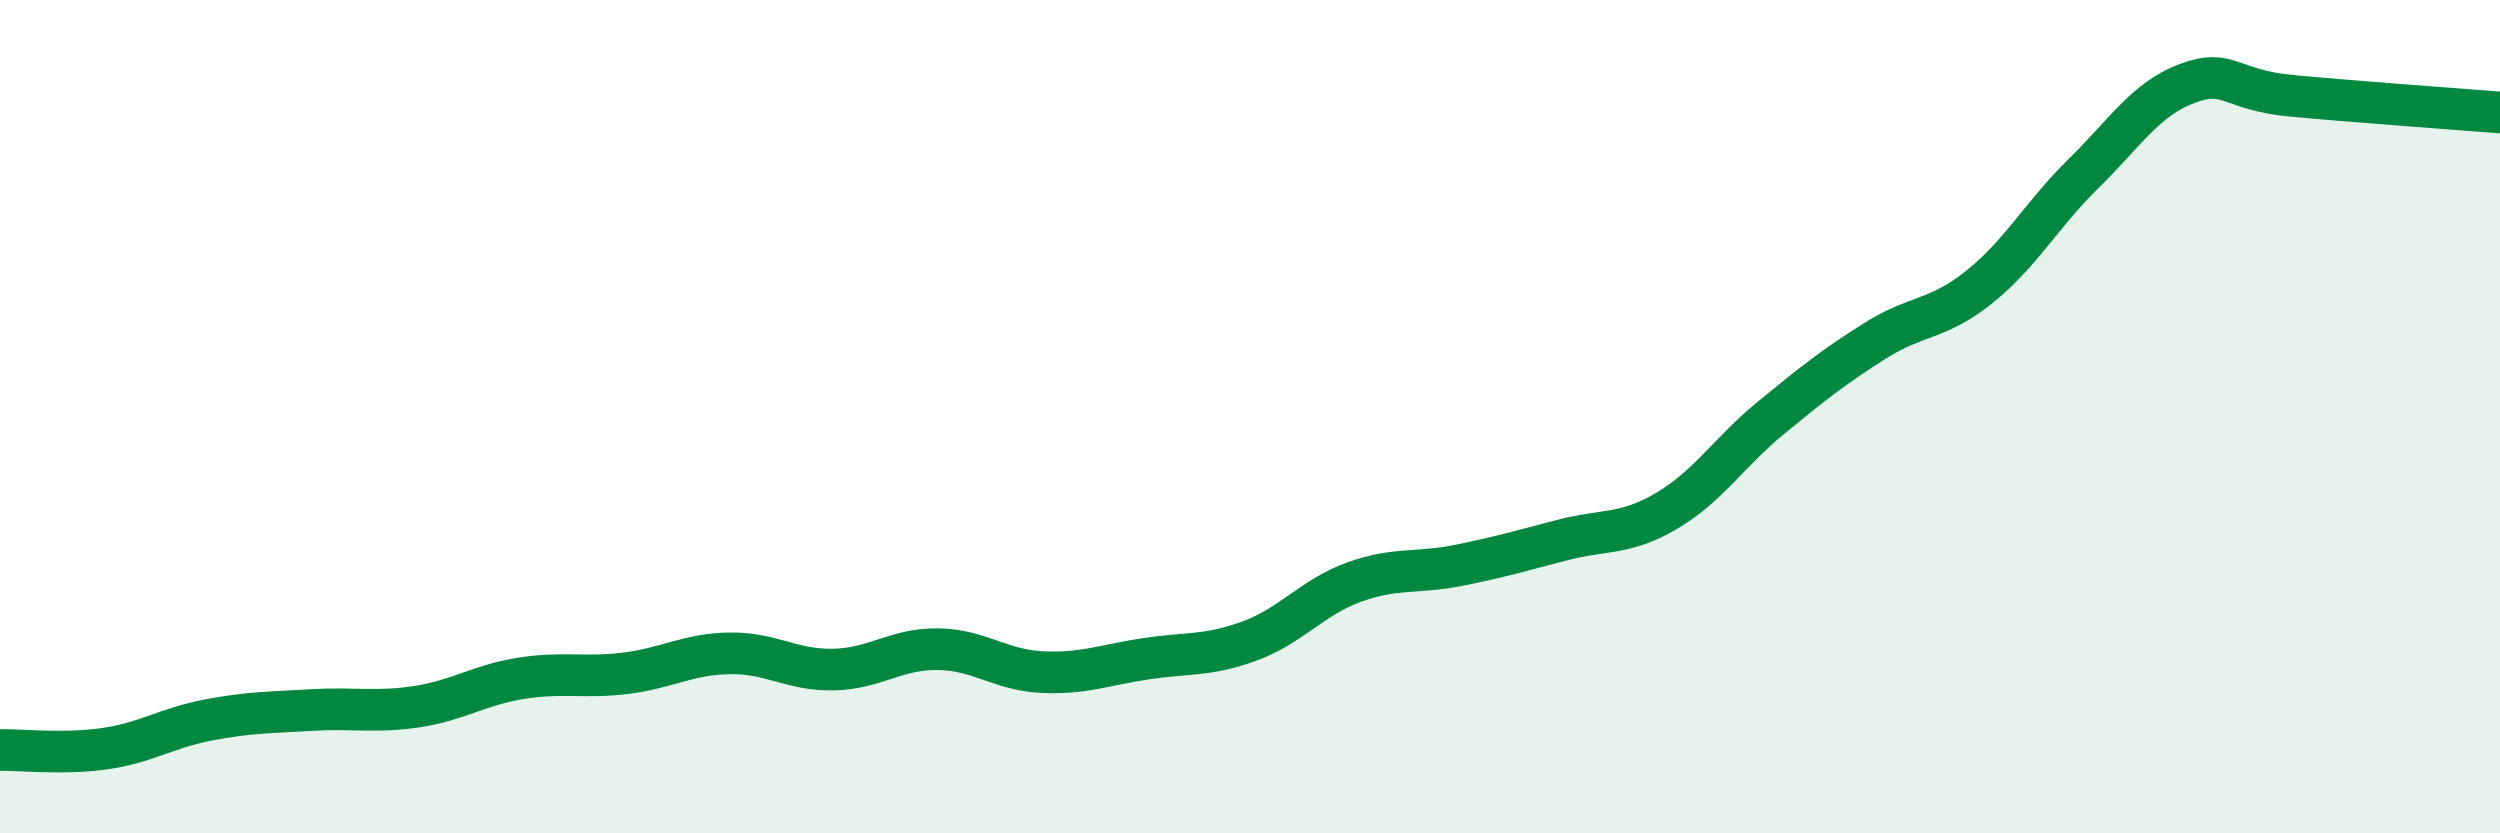
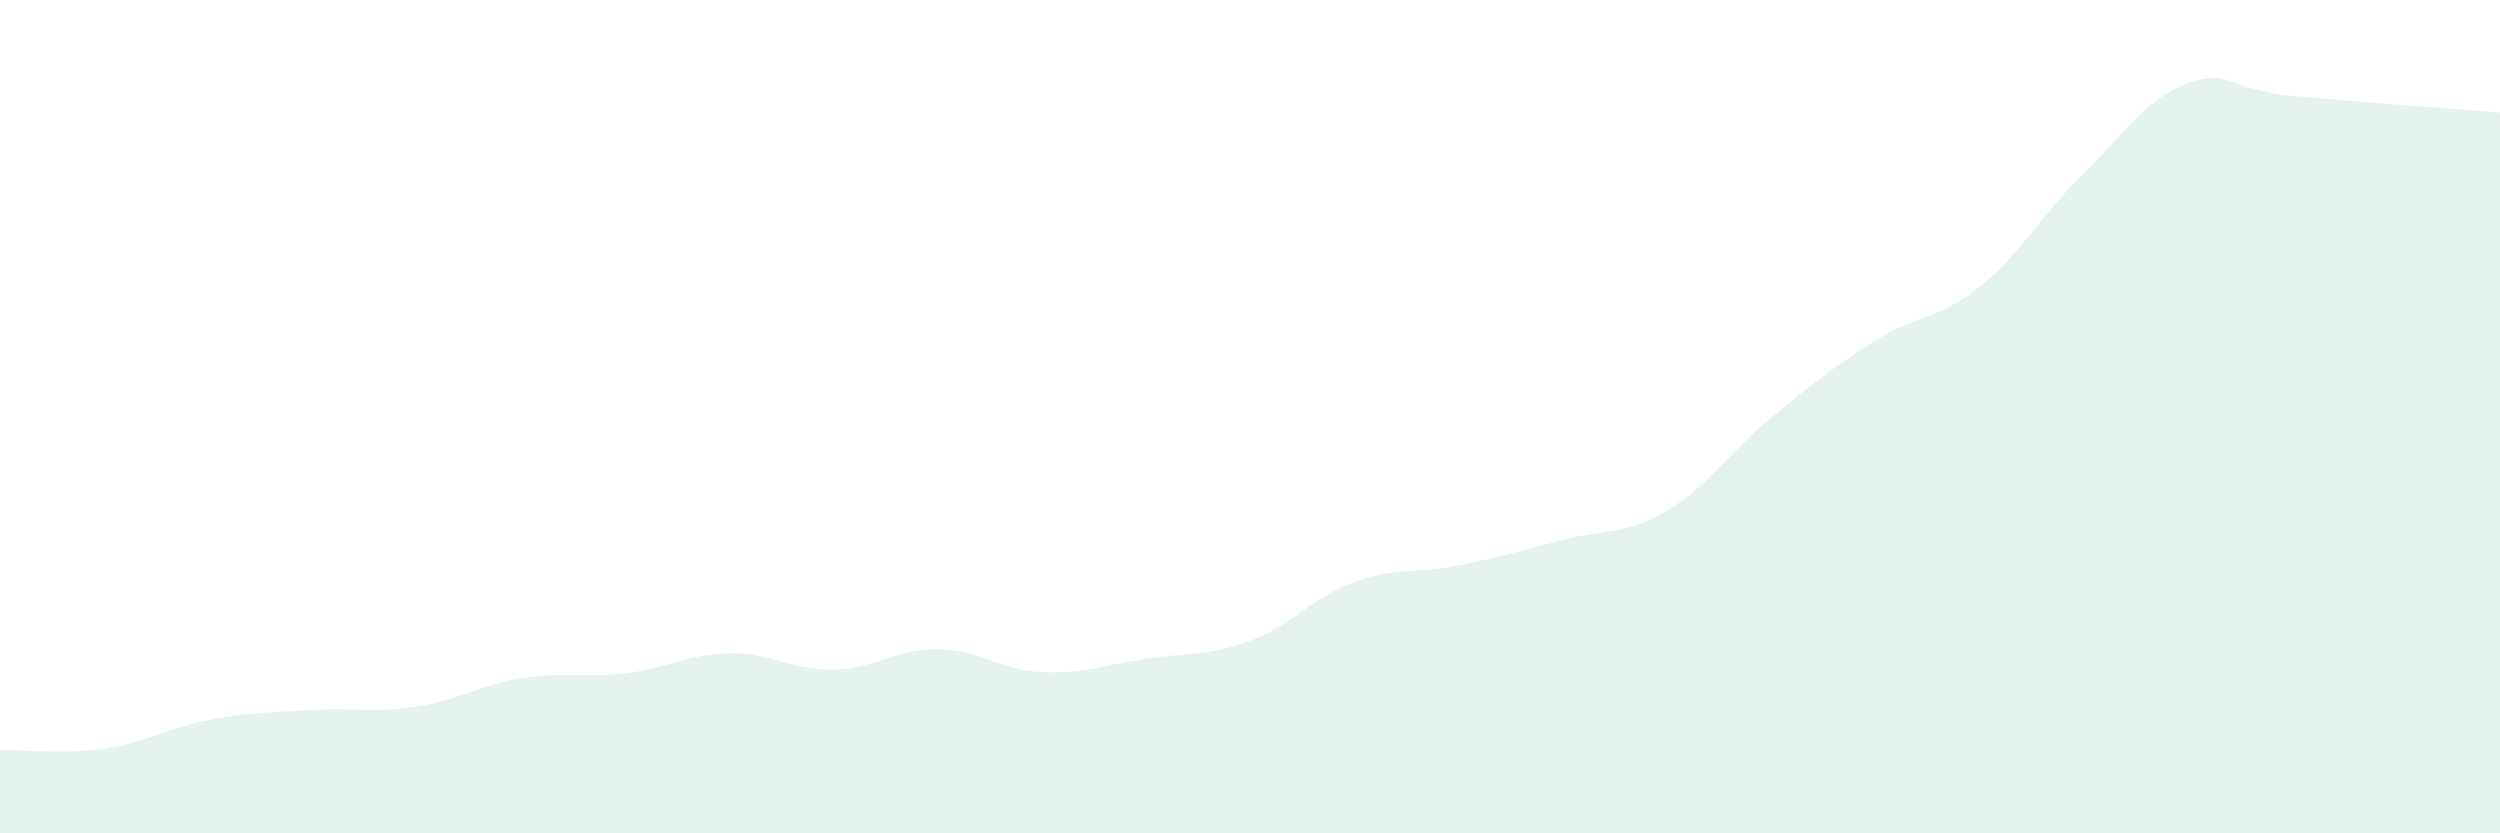
<svg xmlns="http://www.w3.org/2000/svg" width="60" height="20" viewBox="0 0 60 20">
  <path d="M 0,18 C 0.5,17.99 1.5,18.11 2.5,17.97 C 3.5,17.83 4,17.47 5,17.28 C 6,17.09 6.5,17.1 7.5,17.04 C 8.5,16.98 9,17.11 10,16.96 C 11,16.81 11.5,16.44 12.5,16.28 C 13.5,16.12 14,16.28 15,16.16 C 16,16.04 16.5,15.7 17.5,15.68 C 18.5,15.66 19,16.09 20,16.07 C 21,16.05 21.5,15.57 22.5,15.58 C 23.5,15.59 24,16.08 25,16.13 C 26,16.18 26.5,15.96 27.5,15.81 C 28.5,15.66 29,15.75 30,15.38 C 31,15.01 31.5,14.33 32.5,13.97 C 33.5,13.61 34,13.77 35,13.57 C 36,13.37 36.5,13.22 37.5,12.96 C 38.5,12.7 39,12.85 40,12.26 C 41,11.67 41.5,10.85 42.5,10.03 C 43.5,9.21 44,8.81 45,8.18 C 46,7.55 46.5,7.69 47.5,6.89 C 48.5,6.09 49,5.15 50,4.17 C 51,3.19 51.5,2.37 52.5,2 C 53.5,1.63 53.5,2.16 55,2.3 C 56.5,2.44 59,2.62 60,2.7L60 20L0 20Z" fill="#008740" opacity="0.1" stroke-linecap="round" stroke-linejoin="round" />
-   <path d="M 0,18 C 0.5,17.99 1.5,18.11 2.5,17.97 C 3.5,17.83 4,17.47 5,17.28 C 6,17.09 6.5,17.1 7.5,17.04 C 8.5,16.98 9,17.11 10,16.96 C 11,16.81 11.5,16.44 12.5,16.28 C 13.5,16.12 14,16.28 15,16.16 C 16,16.04 16.5,15.7 17.5,15.68 C 18.5,15.66 19,16.09 20,16.07 C 21,16.05 21.5,15.57 22.5,15.58 C 23.5,15.59 24,16.08 25,16.13 C 26,16.18 26.5,15.96 27.5,15.81 C 28.5,15.66 29,15.75 30,15.38 C 31,15.01 31.5,14.33 32.5,13.97 C 33.5,13.61 34,13.77 35,13.57 C 36,13.37 36.5,13.22 37.5,12.96 C 38.5,12.7 39,12.85 40,12.26 C 41,11.67 41.5,10.85 42.5,10.03 C 43.5,9.21 44,8.81 45,8.18 C 46,7.55 46.5,7.69 47.5,6.89 C 48.5,6.09 49,5.15 50,4.17 C 51,3.19 51.5,2.37 52.5,2 C 53.5,1.63 53.5,2.16 55,2.3 C 56.5,2.44 59,2.62 60,2.7" stroke="#008740" stroke-width="1" fill="none" stroke-linecap="round" stroke-linejoin="round" />
</svg>